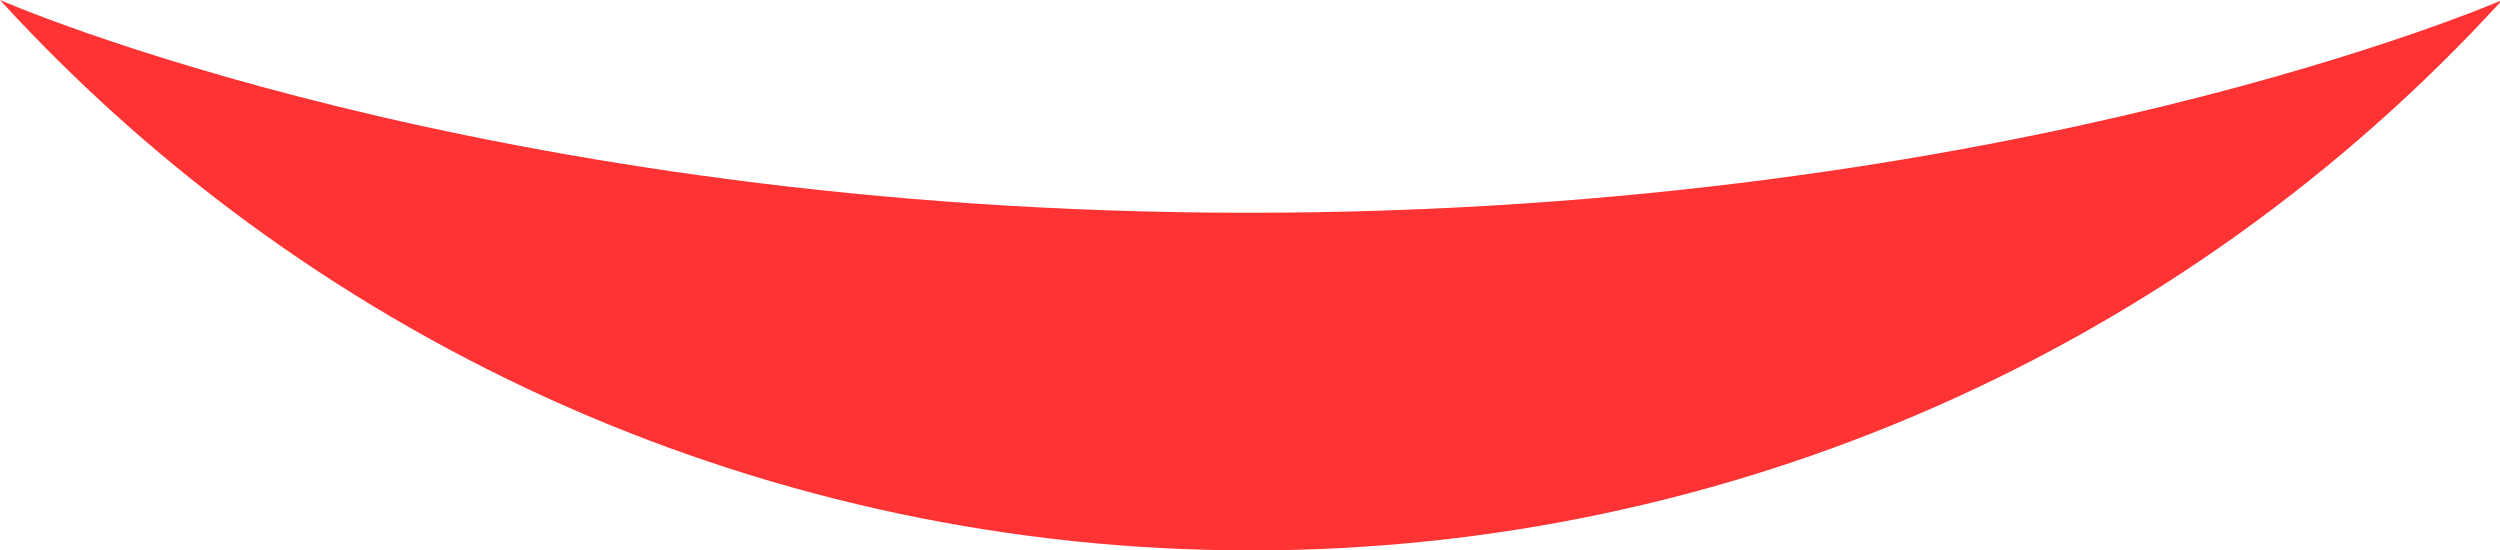
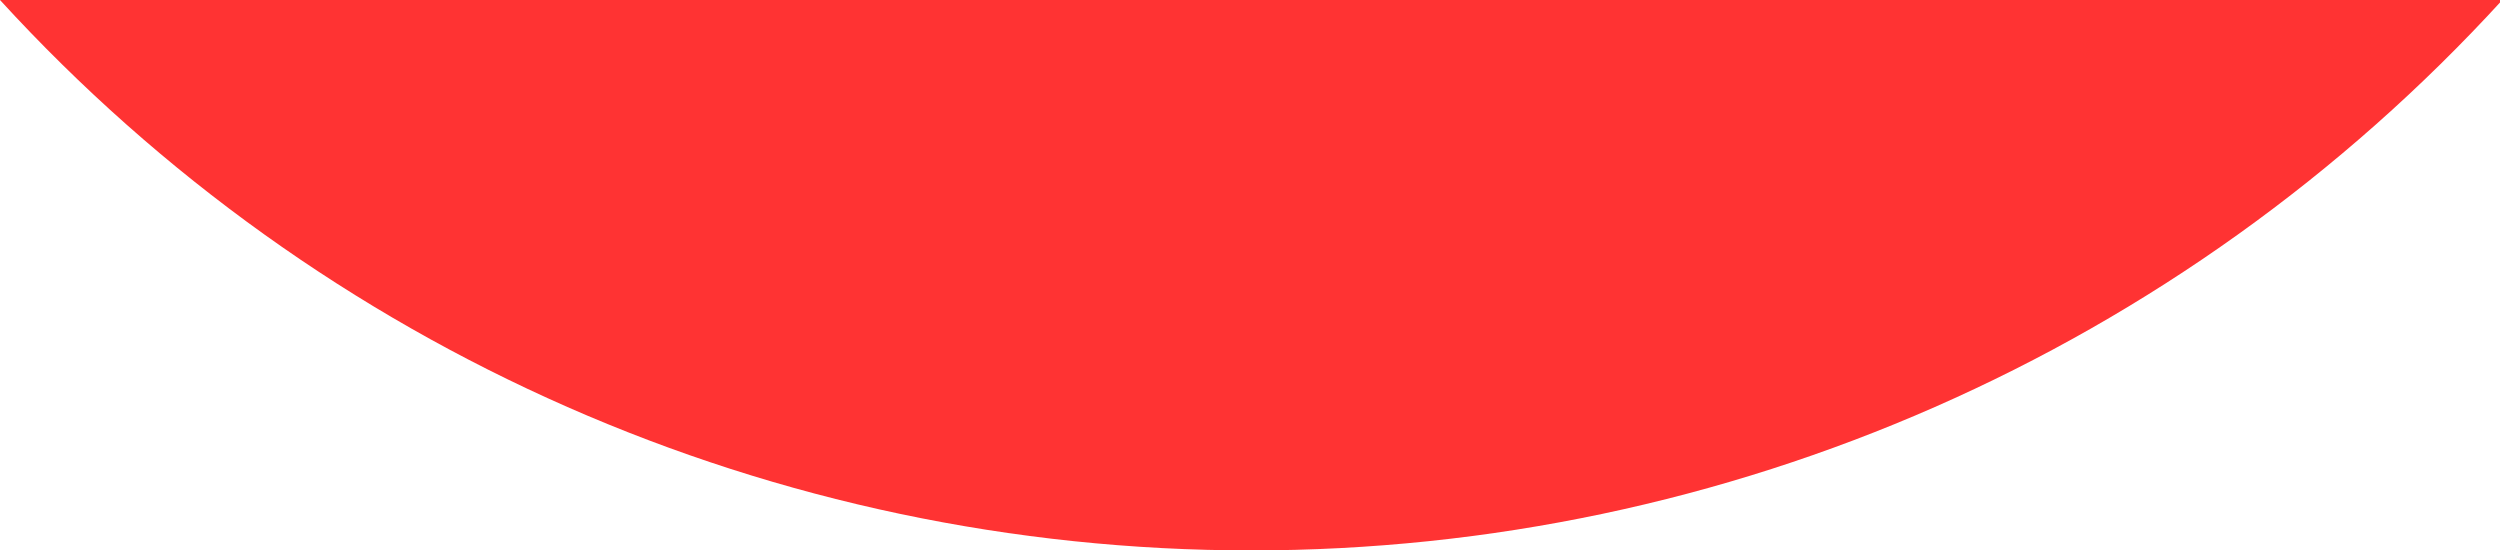
<svg xmlns="http://www.w3.org/2000/svg" id="Camada_1" x="0px" y="0px" viewBox="0 0 108.1 23.8" style="enable-background:new 0 0 108.1 23.8;" xml:space="preserve">
  <style type="text/css">	.st0{fill:#FF3333;}</style>
-   <path id="Caminho_56" class="st0" d="M54.1,23.8c20.6,0,40.2-8.6,54.1-23.8c0,0-21.1,9.2-54.2,9.2S0,0,0,0 C13.9,15.2,33.5,23.8,54.1,23.8" />
+   <path id="Caminho_56" class="st0" d="M54.1,23.8c20.6,0,40.2-8.6,54.1-23.8S0,0,0,0 C13.9,15.2,33.5,23.8,54.1,23.8" />
</svg>